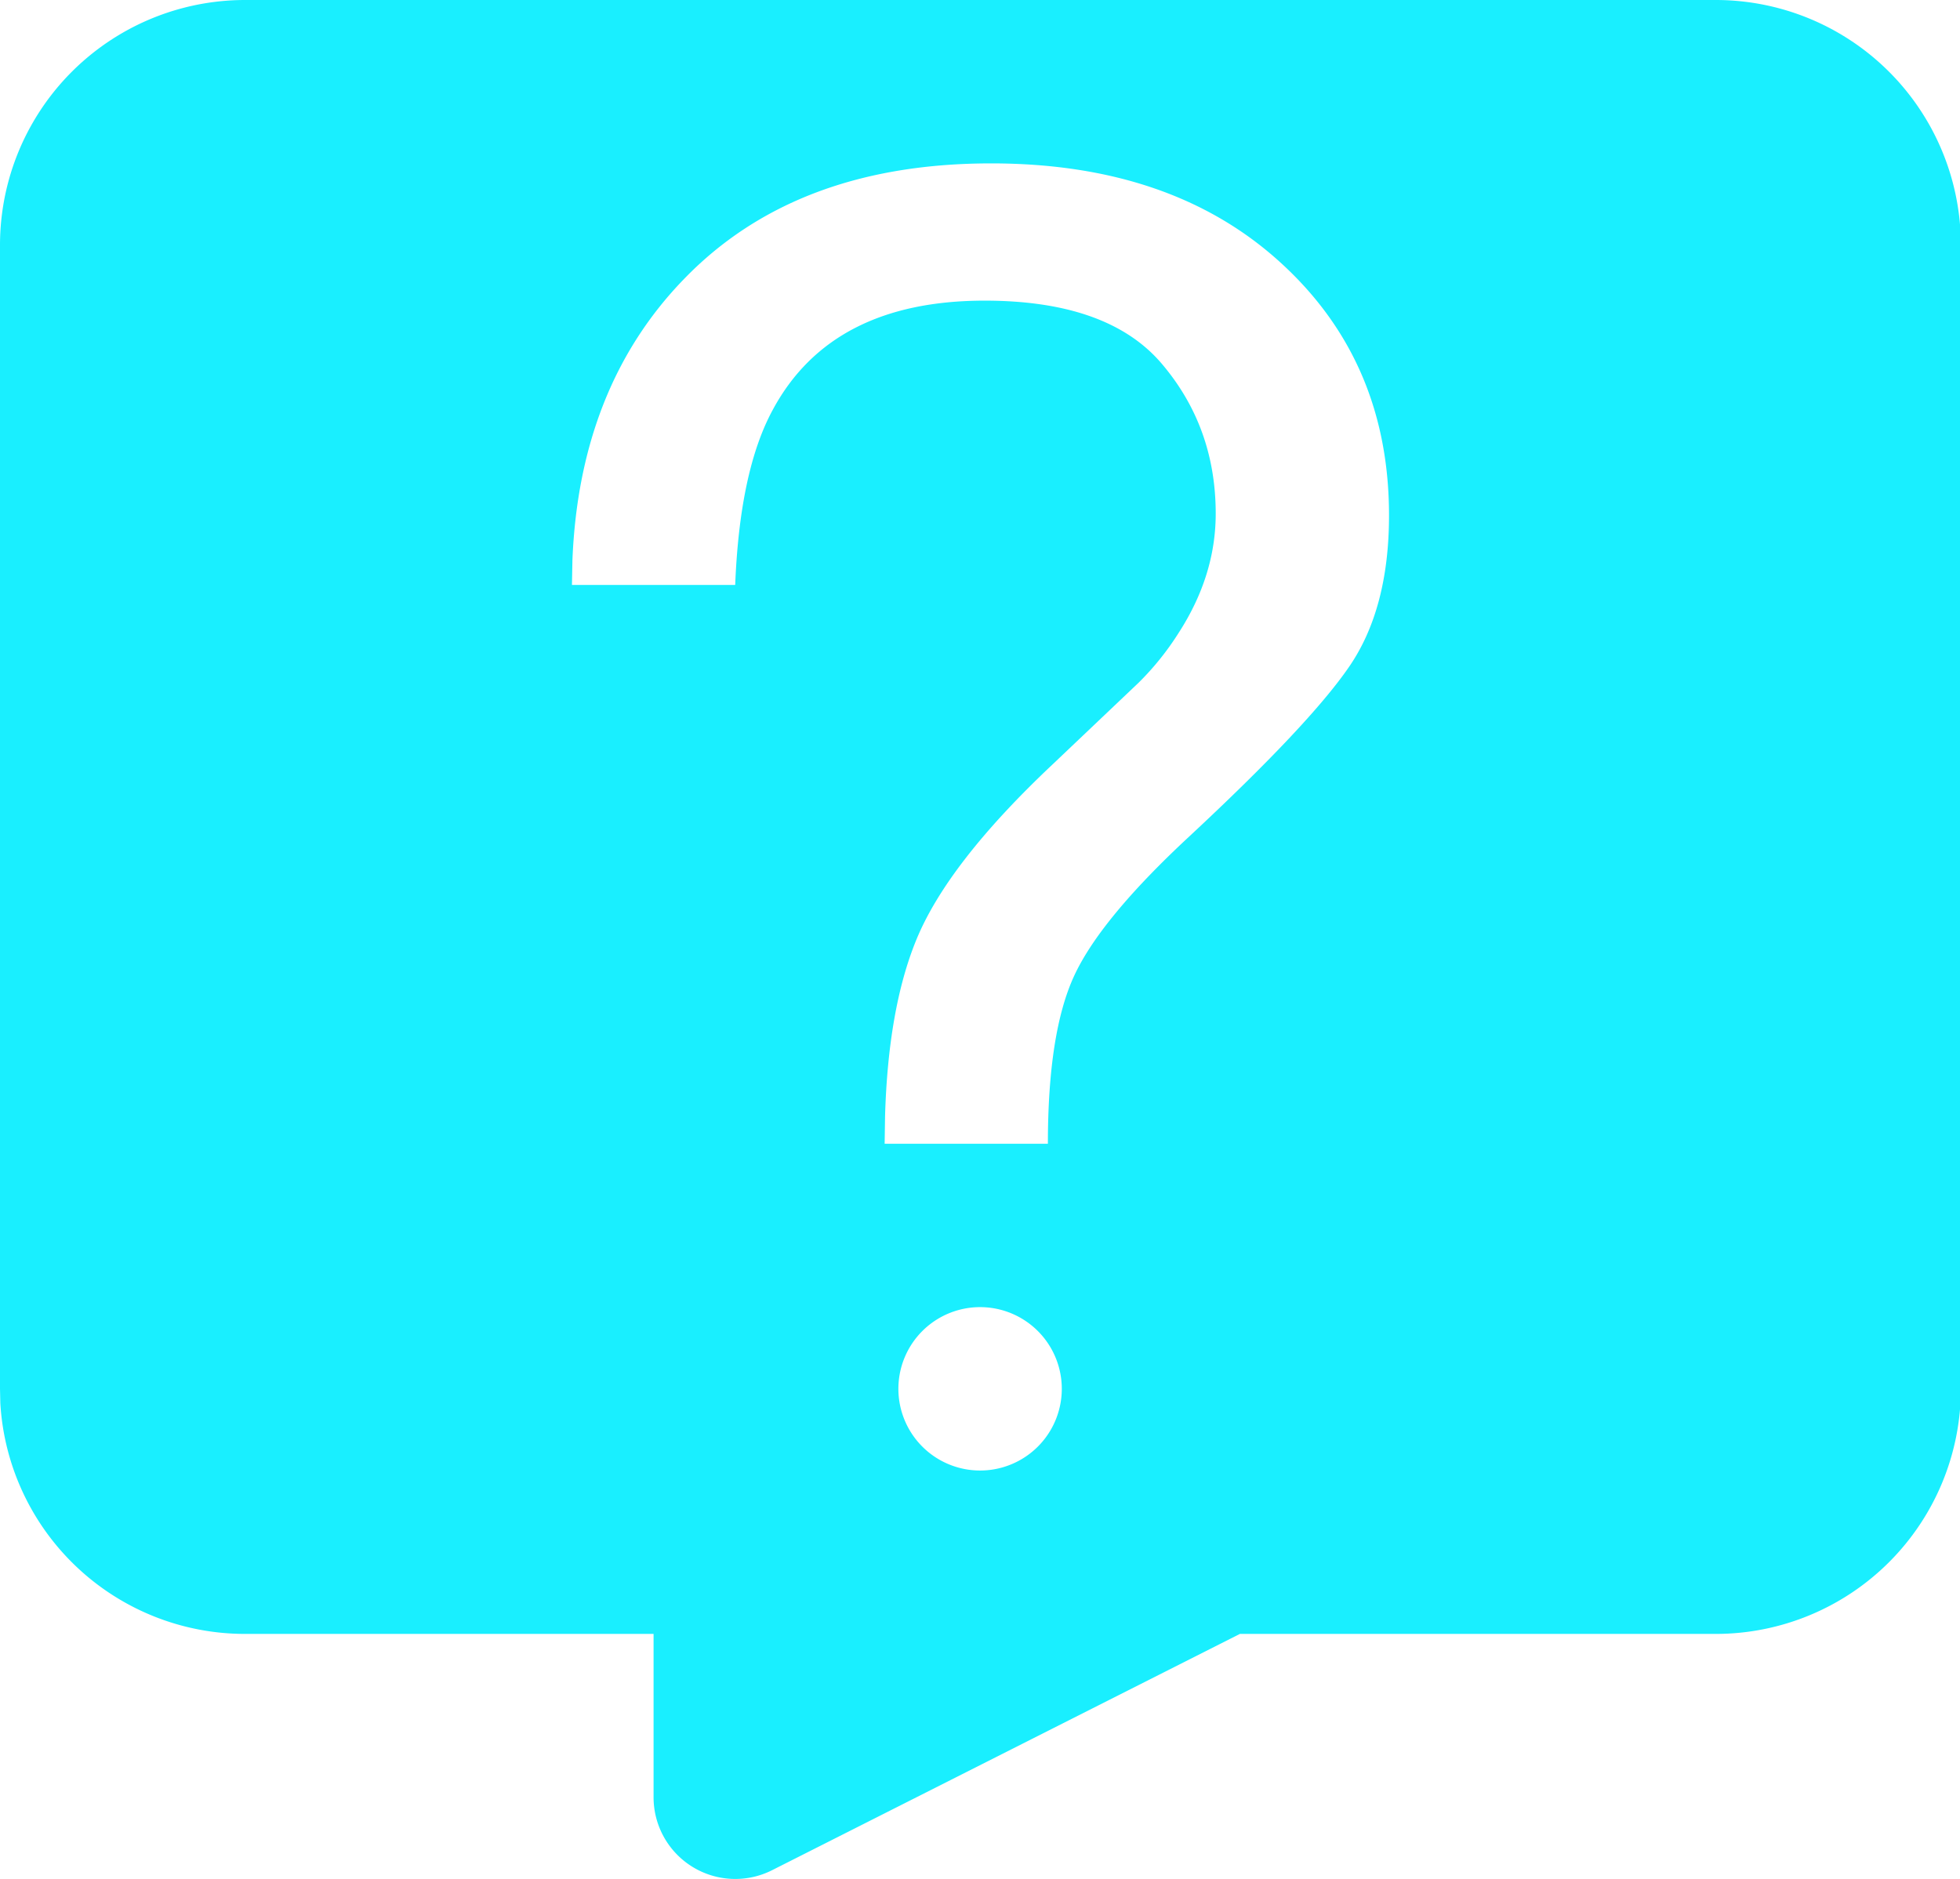
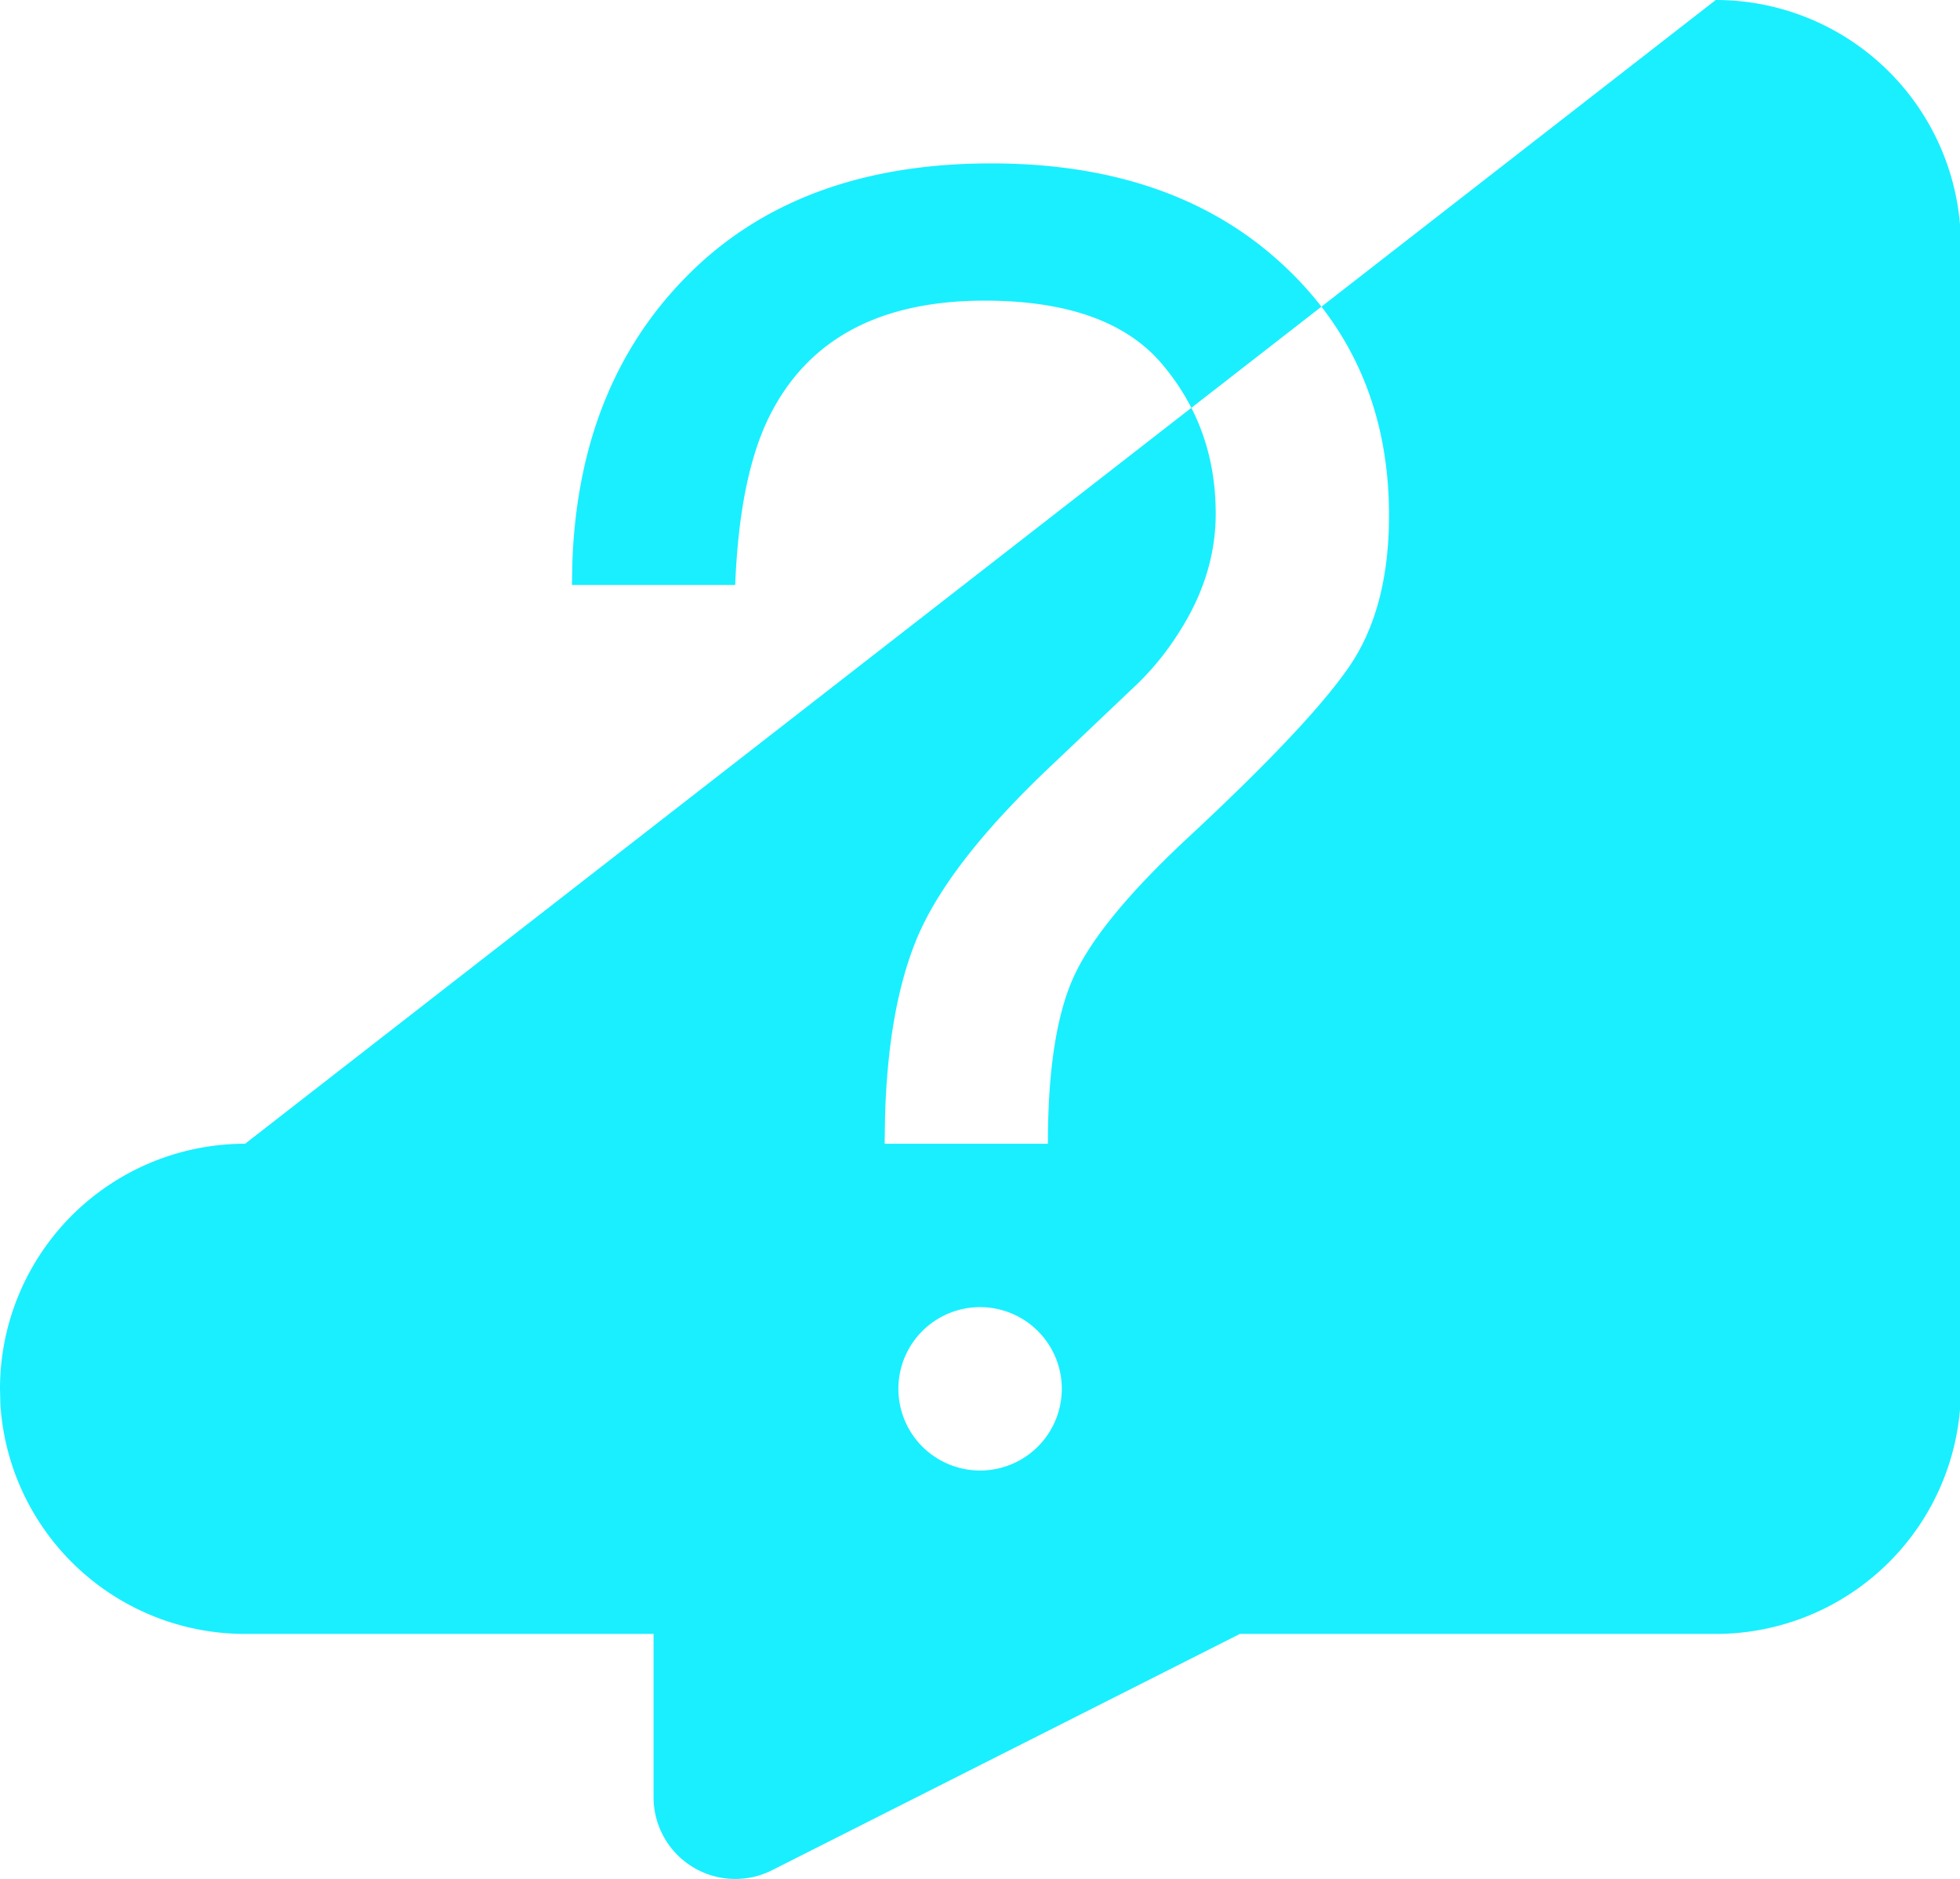
<svg xmlns="http://www.w3.org/2000/svg" t="1641364505444" class="icon" viewBox="0 0 1068 1024" version="1.1" p-id="2635" width="208.594" height="200">
  <defs>
    <style type="text/css" />
  </defs>
-   <path d="M934.912 0a133.565 133.565 0 0 1 133.565 133.565v623.304a133.565 133.565 0 0 1-133.565 133.565h-259.295L420.73 1019.192A44.522 44.522 0 0 1 356.129 979.478v-89.043h-222.609a133.565 133.565 0 0 1-133.343-125.729L0 756.87V133.565a133.565 133.565 0 0 1 133.565-133.565zM534.261 712.348a44.522 44.522 0 1 0 0 89.043 44.522 44.522 0 0 0 0-89.043z m5.788-623.304c-71.012 0-126.798 21.014-167.402 63.087-37.977 39.179-58.19 90.246-60.728 153.021L311.652 318.776h88.954c1.647-41.583 8.459-73.372 20.48-95.455 21.326-39.624 59.793-59.481 115.445-59.481 44.967 0 77.201 11.531 96.657 34.549 19.501 23.018 29.251 50.176 29.251 81.519 0 22.394-6.678 43.987-20.035 64.735a153.021 153.021 0 0 1-22.038 27.47l-46.881 44.522c-38.289 36.063-63.132 68.118-74.44 96.167-10.062 24.843-15.672 56.721-16.785 95.588l-0.223 14.915h88.954c0-40.292 4.764-70.745 14.247-91.359 9.483-20.614 30.23-45.813 62.197-75.553 43.987-40.915 73.194-71.903 87.708-93.05 14.47-21.059 21.727-48.573 21.727-82.454 0-55.964-19.723-101.955-59.214-137.884C658.165 107.03 605.629 89.043 540.049 89.043z" fill="#19efff" p-id="2636" />
+   <path d="M934.912 0a133.565 133.565 0 0 1 133.565 133.565v623.304a133.565 133.565 0 0 1-133.565 133.565h-259.295L420.73 1019.192A44.522 44.522 0 0 1 356.129 979.478v-89.043h-222.609a133.565 133.565 0 0 1-133.343-125.729L0 756.87a133.565 133.565 0 0 1 133.565-133.565zM534.261 712.348a44.522 44.522 0 1 0 0 89.043 44.522 44.522 0 0 0 0-89.043z m5.788-623.304c-71.012 0-126.798 21.014-167.402 63.087-37.977 39.179-58.19 90.246-60.728 153.021L311.652 318.776h88.954c1.647-41.583 8.459-73.372 20.48-95.455 21.326-39.624 59.793-59.481 115.445-59.481 44.967 0 77.201 11.531 96.657 34.549 19.501 23.018 29.251 50.176 29.251 81.519 0 22.394-6.678 43.987-20.035 64.735a153.021 153.021 0 0 1-22.038 27.47l-46.881 44.522c-38.289 36.063-63.132 68.118-74.44 96.167-10.062 24.843-15.672 56.721-16.785 95.588l-0.223 14.915h88.954c0-40.292 4.764-70.745 14.247-91.359 9.483-20.614 30.23-45.813 62.197-75.553 43.987-40.915 73.194-71.903 87.708-93.05 14.47-21.059 21.727-48.573 21.727-82.454 0-55.964-19.723-101.955-59.214-137.884C658.165 107.03 605.629 89.043 540.049 89.043z" fill="#19efff" p-id="2636" />
</svg>